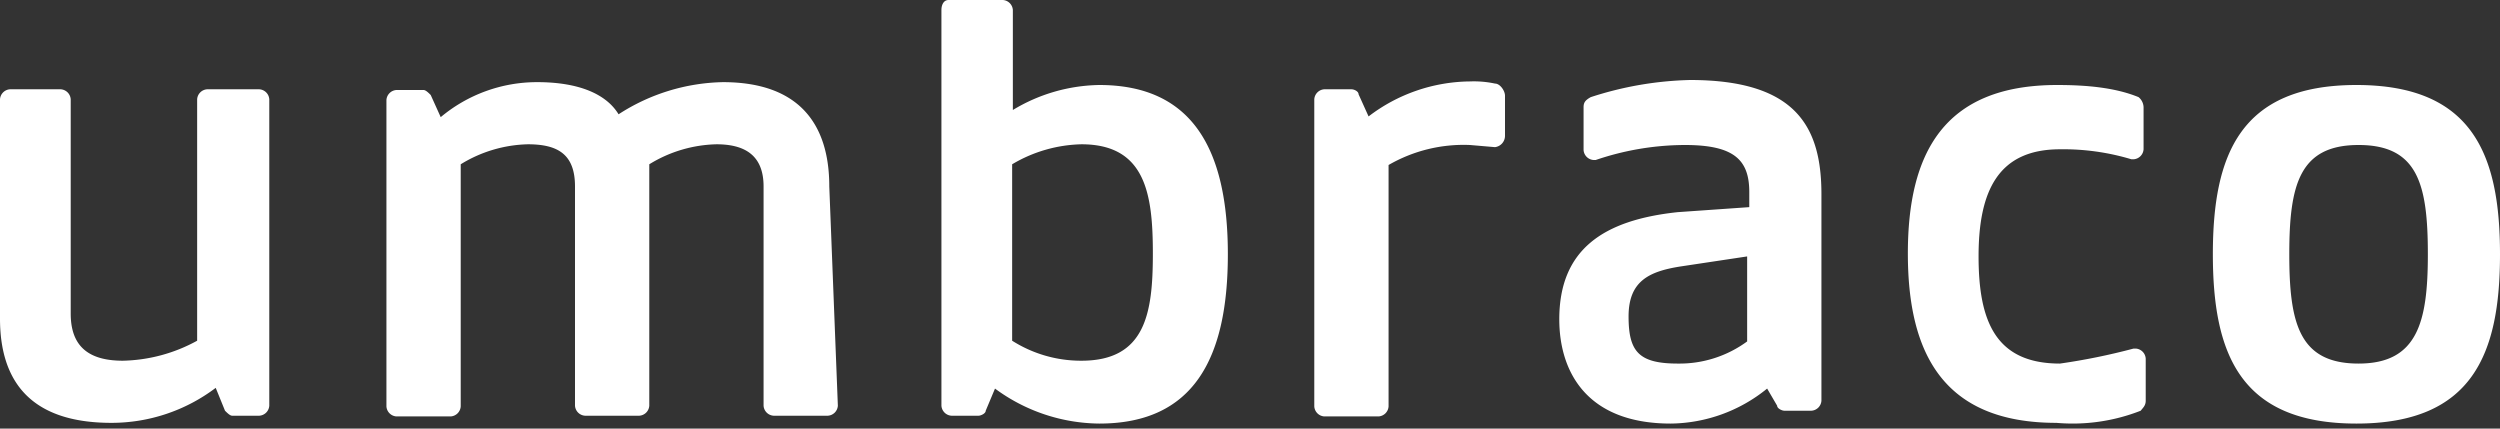
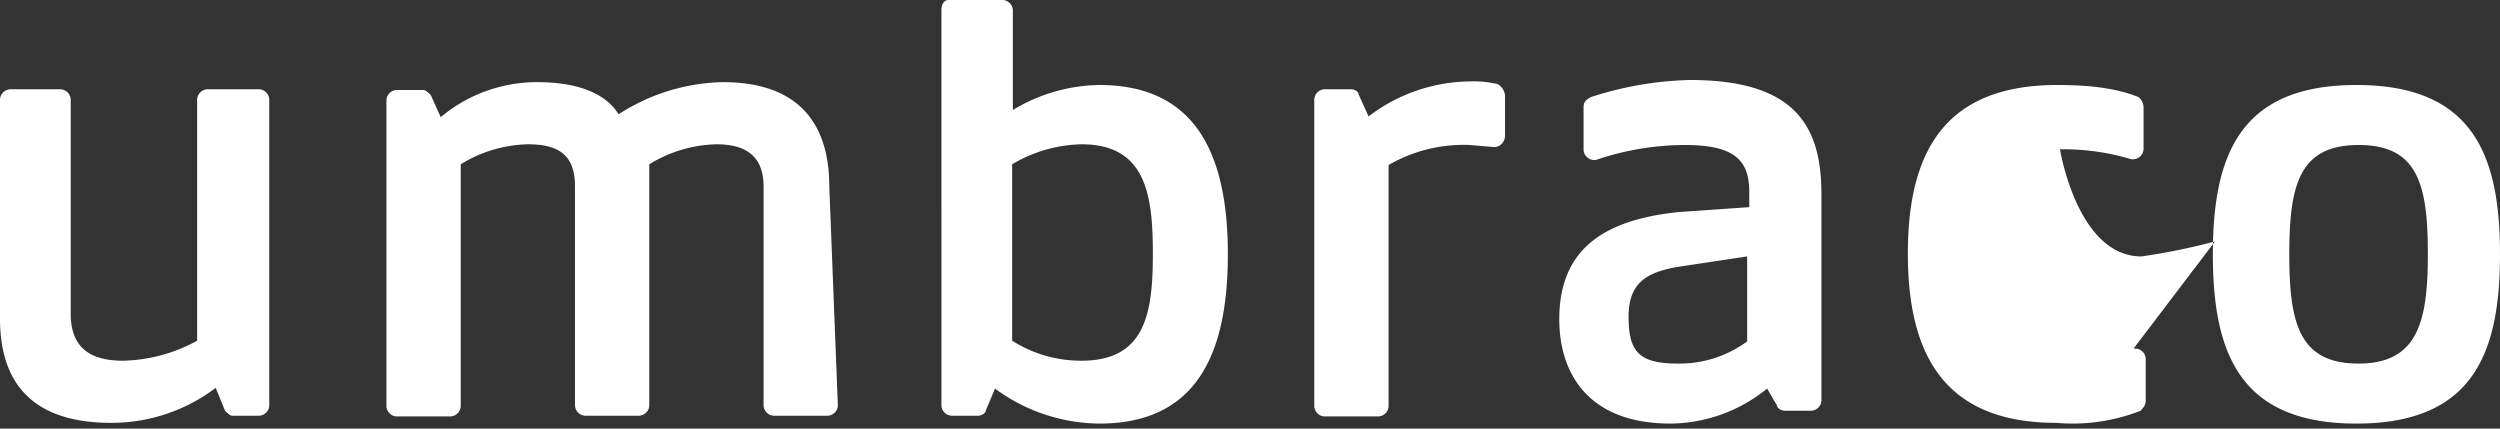
<svg xmlns="http://www.w3.org/2000/svg" id="Layer_1" data-name="Layer 1" width="350px" height="60px" viewBox="0 0 350 60">
  <rect x="0" y="0" width="350" height="60" fill="#333333" stroke="none" />
  <defs>
    <style>
      .cls-1 {
        fill: #fff;
        fill-rule: evenodd;
      }
    </style>
  </defs>
  <title>umbraco</title>
  <g id="Pages">
    <g id="home">
      <g id="main-services-2">
        <g id="Services">
          <g id="specialisaties-in-cms_en" data-name="specialisaties-in-cms'en">
            <g id="slider">
              <g id="umbraco">
-                 <path id="Fill-1" class="cls-1" d="M298.7,48.8h.3a1.5,1.5,0,0,1,1.4,1.4v5.9c0,.7-.4,1-.7,1.4a26.1,26.1,0,0,1-11.8,1.7c-15.9,0-20.8-9.8-20.8-23.7S272,11.9,288,11.9c3.8,0,8,.3,11.4,1.7a1.9,1.9,0,0,1,.7,1.4v5.9a1.5,1.5,0,0,1-1.4,1.4h-.3a33.1,33.1,0,0,0-10-1.4c-8.7,0-11.4,5.9-11.4,15s2.4,15,11.4,15a89,89,0,0,0,10.3-2.1Zm-51.3,5.6a21.7,21.7,0,0,1-13.5,4.9c-11.8,0-15.6-7.3-15.6-14.6,0-9.8,6.2-13.9,16.6-15l10-.7V26.9c0-4.5-2.1-6.6-9-6.6a39,39,0,0,0-12.5,2.1h-.3a1.5,1.5,0,0,1-1.4-1.4V15c0-.7.3-1,1-1.4a48.3,48.3,0,0,1,13.9-2.4c14.9,0,18.4,6.6,18.4,16V56.1a1.5,1.5,0,0,1-1.4,1.4h-3.8c-.3,0-1-.3-1-.7ZM235.3,37.3c-4.5.7-7.3,2.1-7.3,7s1.4,6.6,6.9,6.6a16,16,0,0,0,9.7-3.1V35.9Zm-26-16.7-3.5-.3a21,21,0,0,0-11.4,2.8V56.9a1.5,1.5,0,0,1-1.4,1.4h-7.6a1.5,1.5,0,0,1-1.4-1.4v-43a1.5,1.5,0,0,1,1.4-1.4h3.8c.4,0,1,.3,1,.7l1.4,3.1a23.7,23.7,0,0,1,14.2-4.9,14.2,14.2,0,0,1,3.5.3c.7,0,1.4,1,1.4,1.7V19a1.6,1.6,0,0,1-1.4,1.6ZM151.4,50.5a18,18,0,0,1-9.7-2.8V23a19.8,19.8,0,0,1,9.7-2.8c9,0,10,7,10,15.3s-1,15-10,15Zm-12.1,3.9a24.9,24.9,0,0,0,14.6,4.9c13.2,0,18-9.1,18-23.7s-4.9-23.7-18-23.7a24,24,0,0,0-12.1,3.5V1.4A1.5,1.5,0,0,0,140.4,0h-7.6c-.7,0-1,.7-1,1.4V56.8a1.5,1.5,0,0,0,1.4,1.4H137c.3,0,1-.3,1-.7ZM116.1,26.1c0-8.7-4.2-14.6-14.9-14.6A27.8,27.8,0,0,0,86.6,16c-1.7-2.8-5.5-4.5-11.4-4.5a21,21,0,0,0-13.5,4.9l-1.4-3.1c-.3-.3-.7-.7-1-.7H55.5A1.5,1.5,0,0,0,54.1,14V56.9a1.5,1.5,0,0,0,1.4,1.4h7.6a1.5,1.5,0,0,0,1.4-1.4V23a18.7,18.7,0,0,1,9.4-2.8c4.2,0,6.6,1.4,6.6,5.9V56.8a1.5,1.5,0,0,0,1.4,1.4h7.6a1.5,1.5,0,0,0,1.4-1.4V23a18.7,18.7,0,0,1,9.4-2.8c3.8,0,6.6,1.4,6.6,5.9V56.8a1.5,1.5,0,0,0,1.4,1.4h7.6a1.5,1.5,0,0,0,1.4-1.4ZM31.5,57.5c.3.3.7.7,1,.7h3.8a1.5,1.5,0,0,0,1.4-1.4V13.9a1.5,1.5,0,0,0-1.4-1.4H29a1.5,1.5,0,0,0-1.4,1.4V47.7a22.5,22.5,0,0,1-10.4,2.8c-4.9,0-7.3-2.1-7.3-6.6v-30a1.5,1.5,0,0,0-1.4-1.4H1.4A1.5,1.5,0,0,0,0,13.9V44.6c0,8.7,4.2,14.6,15.6,14.6a24.2,24.2,0,0,0,14.6-4.9ZM339.9,35.6c0-9.8-1.4-15.3-9.7-15.3s-9.7,5.6-9.7,15.3,1.4,15.3,9.7,15.3,9.7-5.9,9.7-15.3Zm-30.1,0c0-13.9,3.8-23.7,20.1-23.7S350,21.7,350,35.6s-3.8,23.7-20.1,23.7-20.1-9.8-20.1-23.7Z" />
+                 <path id="Fill-1" class="cls-1" d="M298.7,48.8h.3a1.5,1.5,0,0,1,1.4,1.4v5.9c0,.7-.4,1-.7,1.4a26.1,26.1,0,0,1-11.8,1.7c-15.9,0-20.8-9.8-20.8-23.7S272,11.9,288,11.9c3.8,0,8,.3,11.4,1.7a1.9,1.9,0,0,1,.7,1.4v5.9a1.5,1.5,0,0,1-1.4,1.4h-.3a33.1,33.1,0,0,0-10-1.4s2.4,15,11.4,15a89,89,0,0,0,10.3-2.1Zm-51.3,5.6a21.7,21.7,0,0,1-13.5,4.9c-11.8,0-15.6-7.3-15.6-14.6,0-9.8,6.2-13.9,16.6-15l10-.7V26.9c0-4.5-2.1-6.6-9-6.6a39,39,0,0,0-12.5,2.1h-.3a1.5,1.5,0,0,1-1.4-1.4V15c0-.7.3-1,1-1.4a48.3,48.3,0,0,1,13.9-2.4c14.9,0,18.4,6.6,18.4,16V56.1a1.5,1.5,0,0,1-1.4,1.4h-3.8c-.3,0-1-.3-1-.7ZM235.3,37.3c-4.5.7-7.3,2.1-7.3,7s1.4,6.6,6.9,6.6a16,16,0,0,0,9.7-3.1V35.9Zm-26-16.7-3.5-.3a21,21,0,0,0-11.4,2.8V56.9a1.5,1.5,0,0,1-1.4,1.4h-7.6a1.5,1.5,0,0,1-1.4-1.4v-43a1.5,1.5,0,0,1,1.4-1.4h3.8c.4,0,1,.3,1,.7l1.4,3.1a23.7,23.7,0,0,1,14.2-4.9,14.2,14.2,0,0,1,3.5.3c.7,0,1.4,1,1.4,1.7V19a1.6,1.6,0,0,1-1.4,1.6ZM151.4,50.5a18,18,0,0,1-9.7-2.8V23a19.8,19.8,0,0,1,9.7-2.8c9,0,10,7,10,15.3s-1,15-10,15Zm-12.1,3.9a24.9,24.9,0,0,0,14.6,4.9c13.2,0,18-9.1,18-23.7s-4.9-23.7-18-23.7a24,24,0,0,0-12.1,3.5V1.4A1.5,1.5,0,0,0,140.4,0h-7.6c-.7,0-1,.7-1,1.4V56.8a1.5,1.5,0,0,0,1.4,1.4H137c.3,0,1-.3,1-.7ZM116.1,26.1c0-8.7-4.2-14.6-14.9-14.6A27.8,27.8,0,0,0,86.6,16c-1.7-2.8-5.5-4.5-11.4-4.5a21,21,0,0,0-13.5,4.9l-1.4-3.1c-.3-.3-.7-.7-1-.7H55.5A1.5,1.5,0,0,0,54.1,14V56.9a1.5,1.5,0,0,0,1.4,1.4h7.6a1.5,1.5,0,0,0,1.4-1.4V23a18.7,18.7,0,0,1,9.4-2.8c4.2,0,6.6,1.4,6.6,5.9V56.8a1.5,1.5,0,0,0,1.4,1.4h7.6a1.5,1.5,0,0,0,1.4-1.4V23a18.7,18.7,0,0,1,9.4-2.8c3.8,0,6.6,1.4,6.6,5.9V56.8a1.5,1.5,0,0,0,1.4,1.4h7.6a1.5,1.5,0,0,0,1.4-1.4ZM31.5,57.5c.3.3.7.7,1,.7h3.8a1.5,1.5,0,0,0,1.4-1.4V13.9a1.5,1.5,0,0,0-1.4-1.4H29a1.5,1.5,0,0,0-1.4,1.4V47.7a22.5,22.5,0,0,1-10.4,2.8c-4.9,0-7.3-2.1-7.3-6.6v-30a1.5,1.5,0,0,0-1.4-1.4H1.4A1.5,1.5,0,0,0,0,13.9V44.6c0,8.7,4.2,14.6,15.6,14.6a24.2,24.2,0,0,0,14.6-4.9ZM339.9,35.6c0-9.8-1.4-15.3-9.7-15.3s-9.7,5.6-9.7,15.3,1.4,15.3,9.7,15.3,9.7-5.9,9.7-15.3Zm-30.1,0c0-13.9,3.8-23.7,20.1-23.7S350,21.7,350,35.6s-3.8,23.7-20.1,23.7-20.1-9.8-20.1-23.7Z" />
              </g>
            </g>
          </g>
        </g>
      </g>
    </g>
  </g>
</svg>